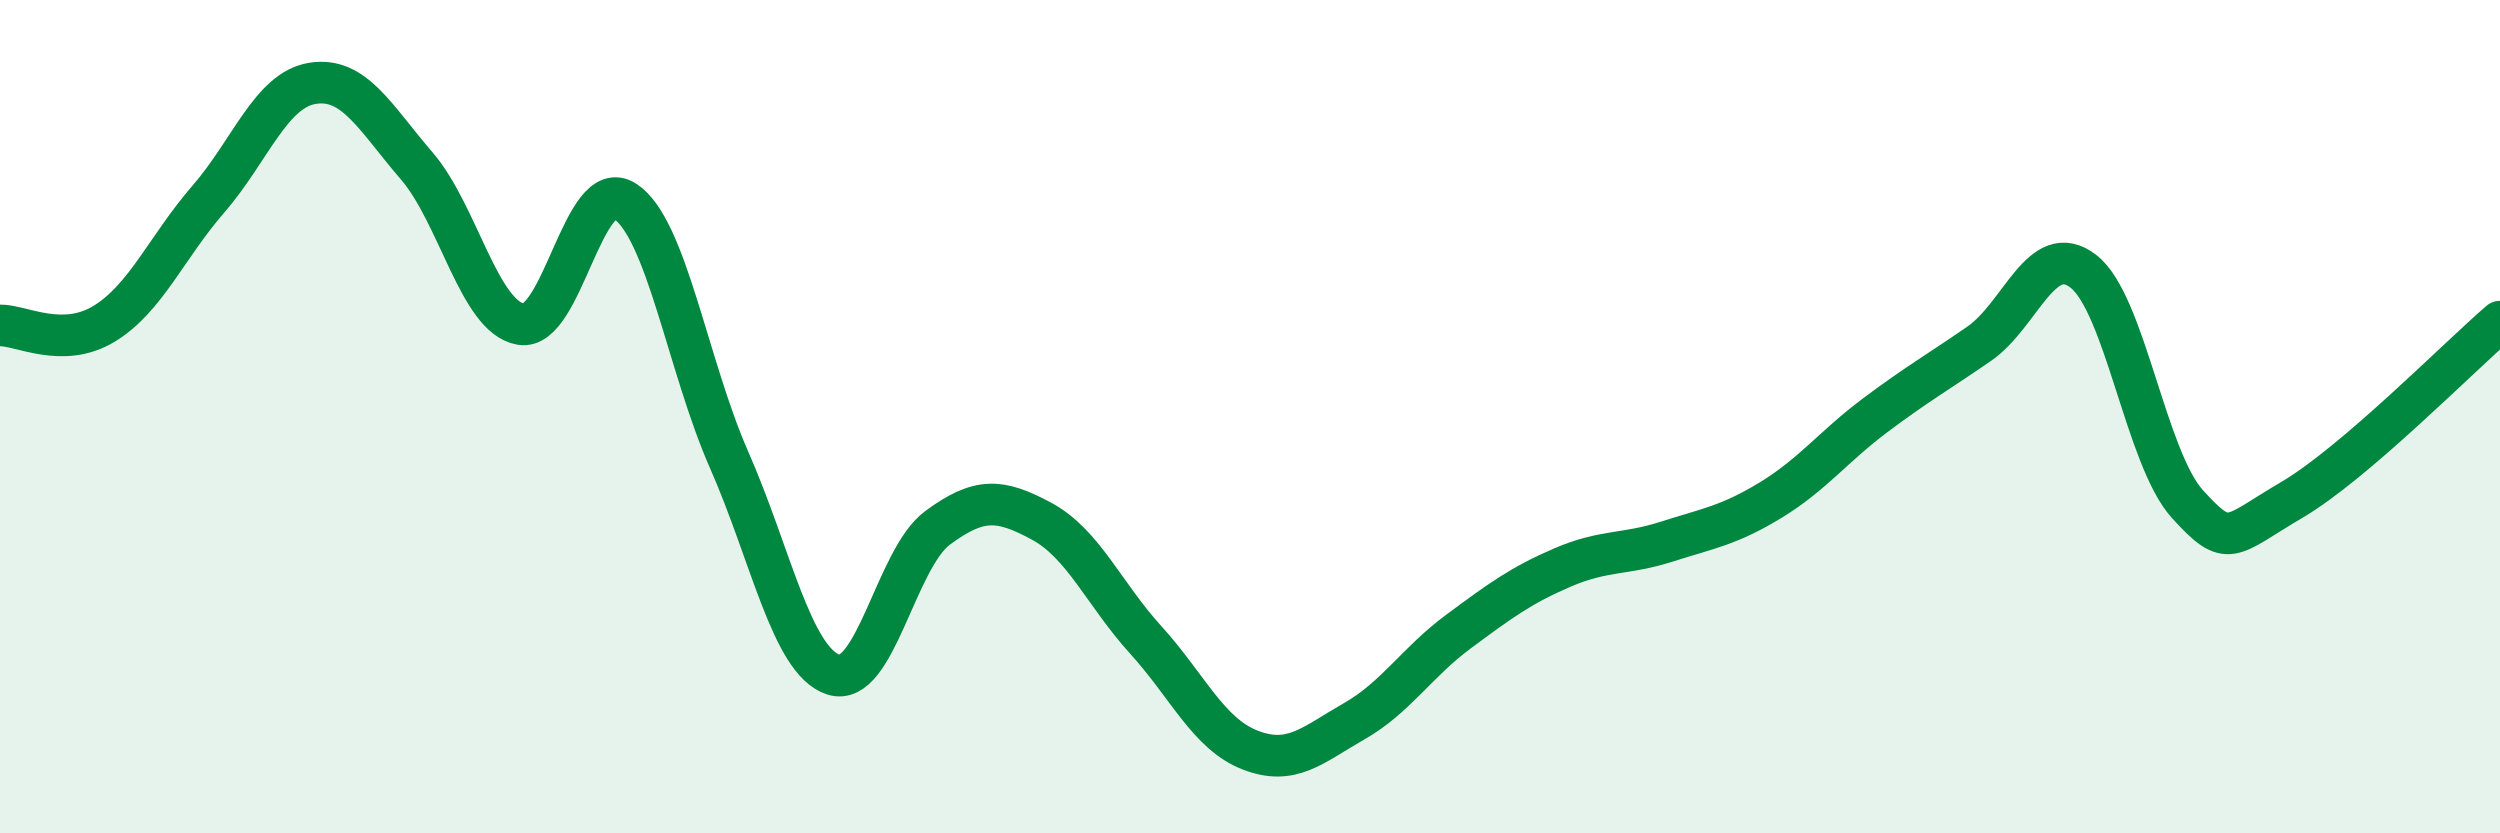
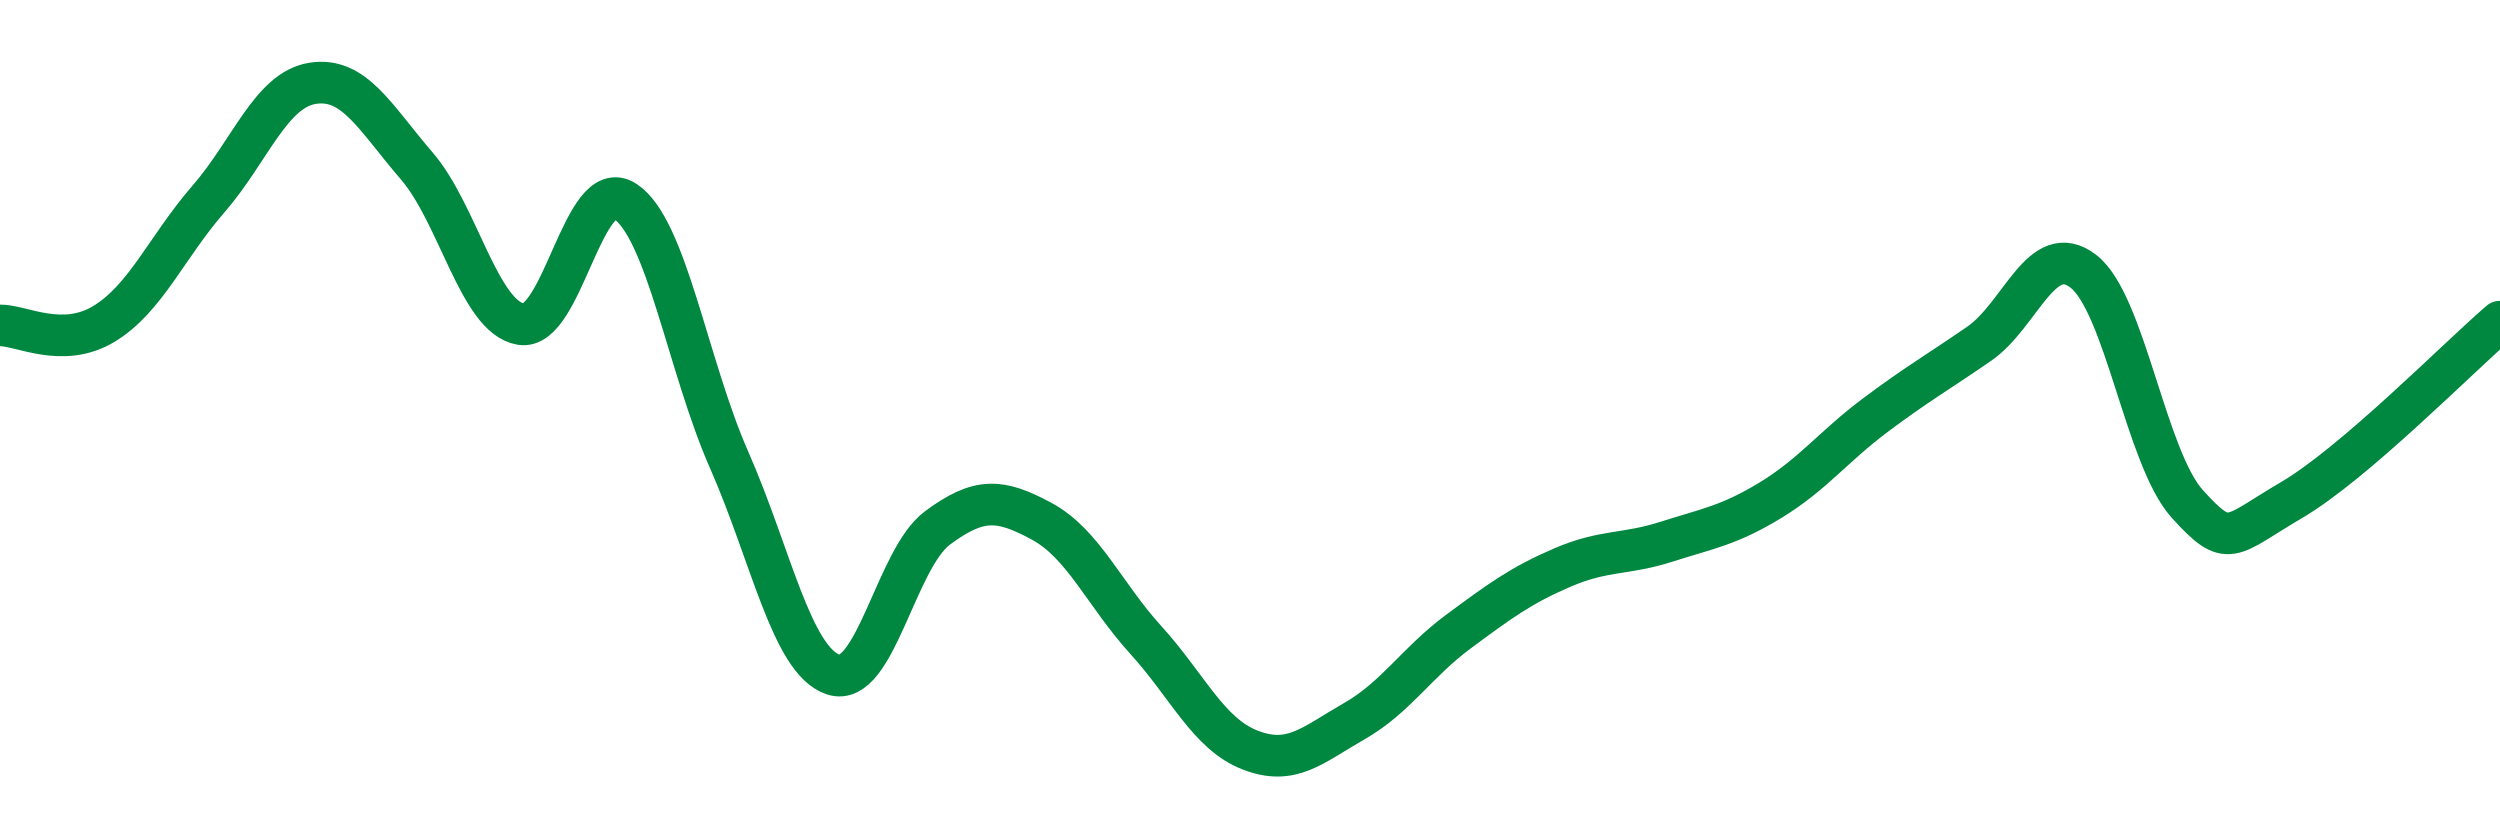
<svg xmlns="http://www.w3.org/2000/svg" width="60" height="20" viewBox="0 0 60 20">
-   <path d="M 0,7.81 C 0.5,7.8 1.5,8.38 2.5,7.77 C 3.5,7.16 4,5.93 5,4.78 C 6,3.63 6.5,2.16 7.5,2 C 8.5,1.84 9,2.82 10,3.98 C 11,5.14 11.5,7.61 12.5,7.78 C 13.5,7.95 14,4.18 15,4.83 C 16,5.48 16.5,8.77 17.5,11.04 C 18.5,13.31 19,15.86 20,16.19 C 21,16.52 21.5,13.41 22.5,12.67 C 23.5,11.93 24,11.97 25,12.51 C 26,13.05 26.5,14.26 27.5,15.36 C 28.5,16.46 29,17.61 30,18 C 31,18.39 31.5,17.88 32.5,17.31 C 33.5,16.74 34,15.9 35,15.16 C 36,14.42 36.5,14.05 37.5,13.62 C 38.5,13.19 39,13.32 40,13 C 41,12.68 41.5,12.61 42.5,12 C 43.5,11.39 44,10.72 45,9.97 C 46,9.22 46.5,8.94 47.5,8.25 C 48.5,7.56 49,5.74 50,6.51 C 51,7.28 51.5,11 52.5,12.1 C 53.5,13.2 53.5,12.88 55,12 C 56.5,11.12 59,8.58 60,7.72L60 20L0 20Z" fill="#008740" opacity="0.1" stroke-linecap="round" stroke-linejoin="round" />
  <path d="M 0,7.81 C 0.5,7.8 1.5,8.38 2.5,7.77 C 3.5,7.16 4,5.93 5,4.78 C 6,3.63 6.5,2.16 7.5,2 C 8.5,1.84 9,2.82 10,3.98 C 11,5.14 11.5,7.61 12.5,7.78 C 13.5,7.95 14,4.18 15,4.83 C 16,5.48 16.5,8.77 17.5,11.04 C 18.5,13.31 19,15.86 20,16.19 C 21,16.52 21.5,13.41 22.5,12.67 C 23.5,11.93 24,11.97 25,12.51 C 26,13.05 26.5,14.26 27.5,15.36 C 28.5,16.46 29,17.61 30,18 C 31,18.39 31.5,17.88 32.5,17.31 C 33.5,16.74 34,15.9 35,15.16 C 36,14.42 36.5,14.05 37.5,13.62 C 38.5,13.19 39,13.32 40,13 C 41,12.68 41.5,12.61 42.5,12 C 43.5,11.39 44,10.72 45,9.97 C 46,9.22 46.5,8.94 47.5,8.25 C 48.5,7.56 49,5.74 50,6.51 C 51,7.28 51.5,11 52.5,12.1 C 53.5,13.2 53.5,12.88 55,12 C 56.5,11.12 59,8.58 60,7.72" stroke="#008740" stroke-width="1" fill="none" stroke-linecap="round" stroke-linejoin="round" />
</svg>